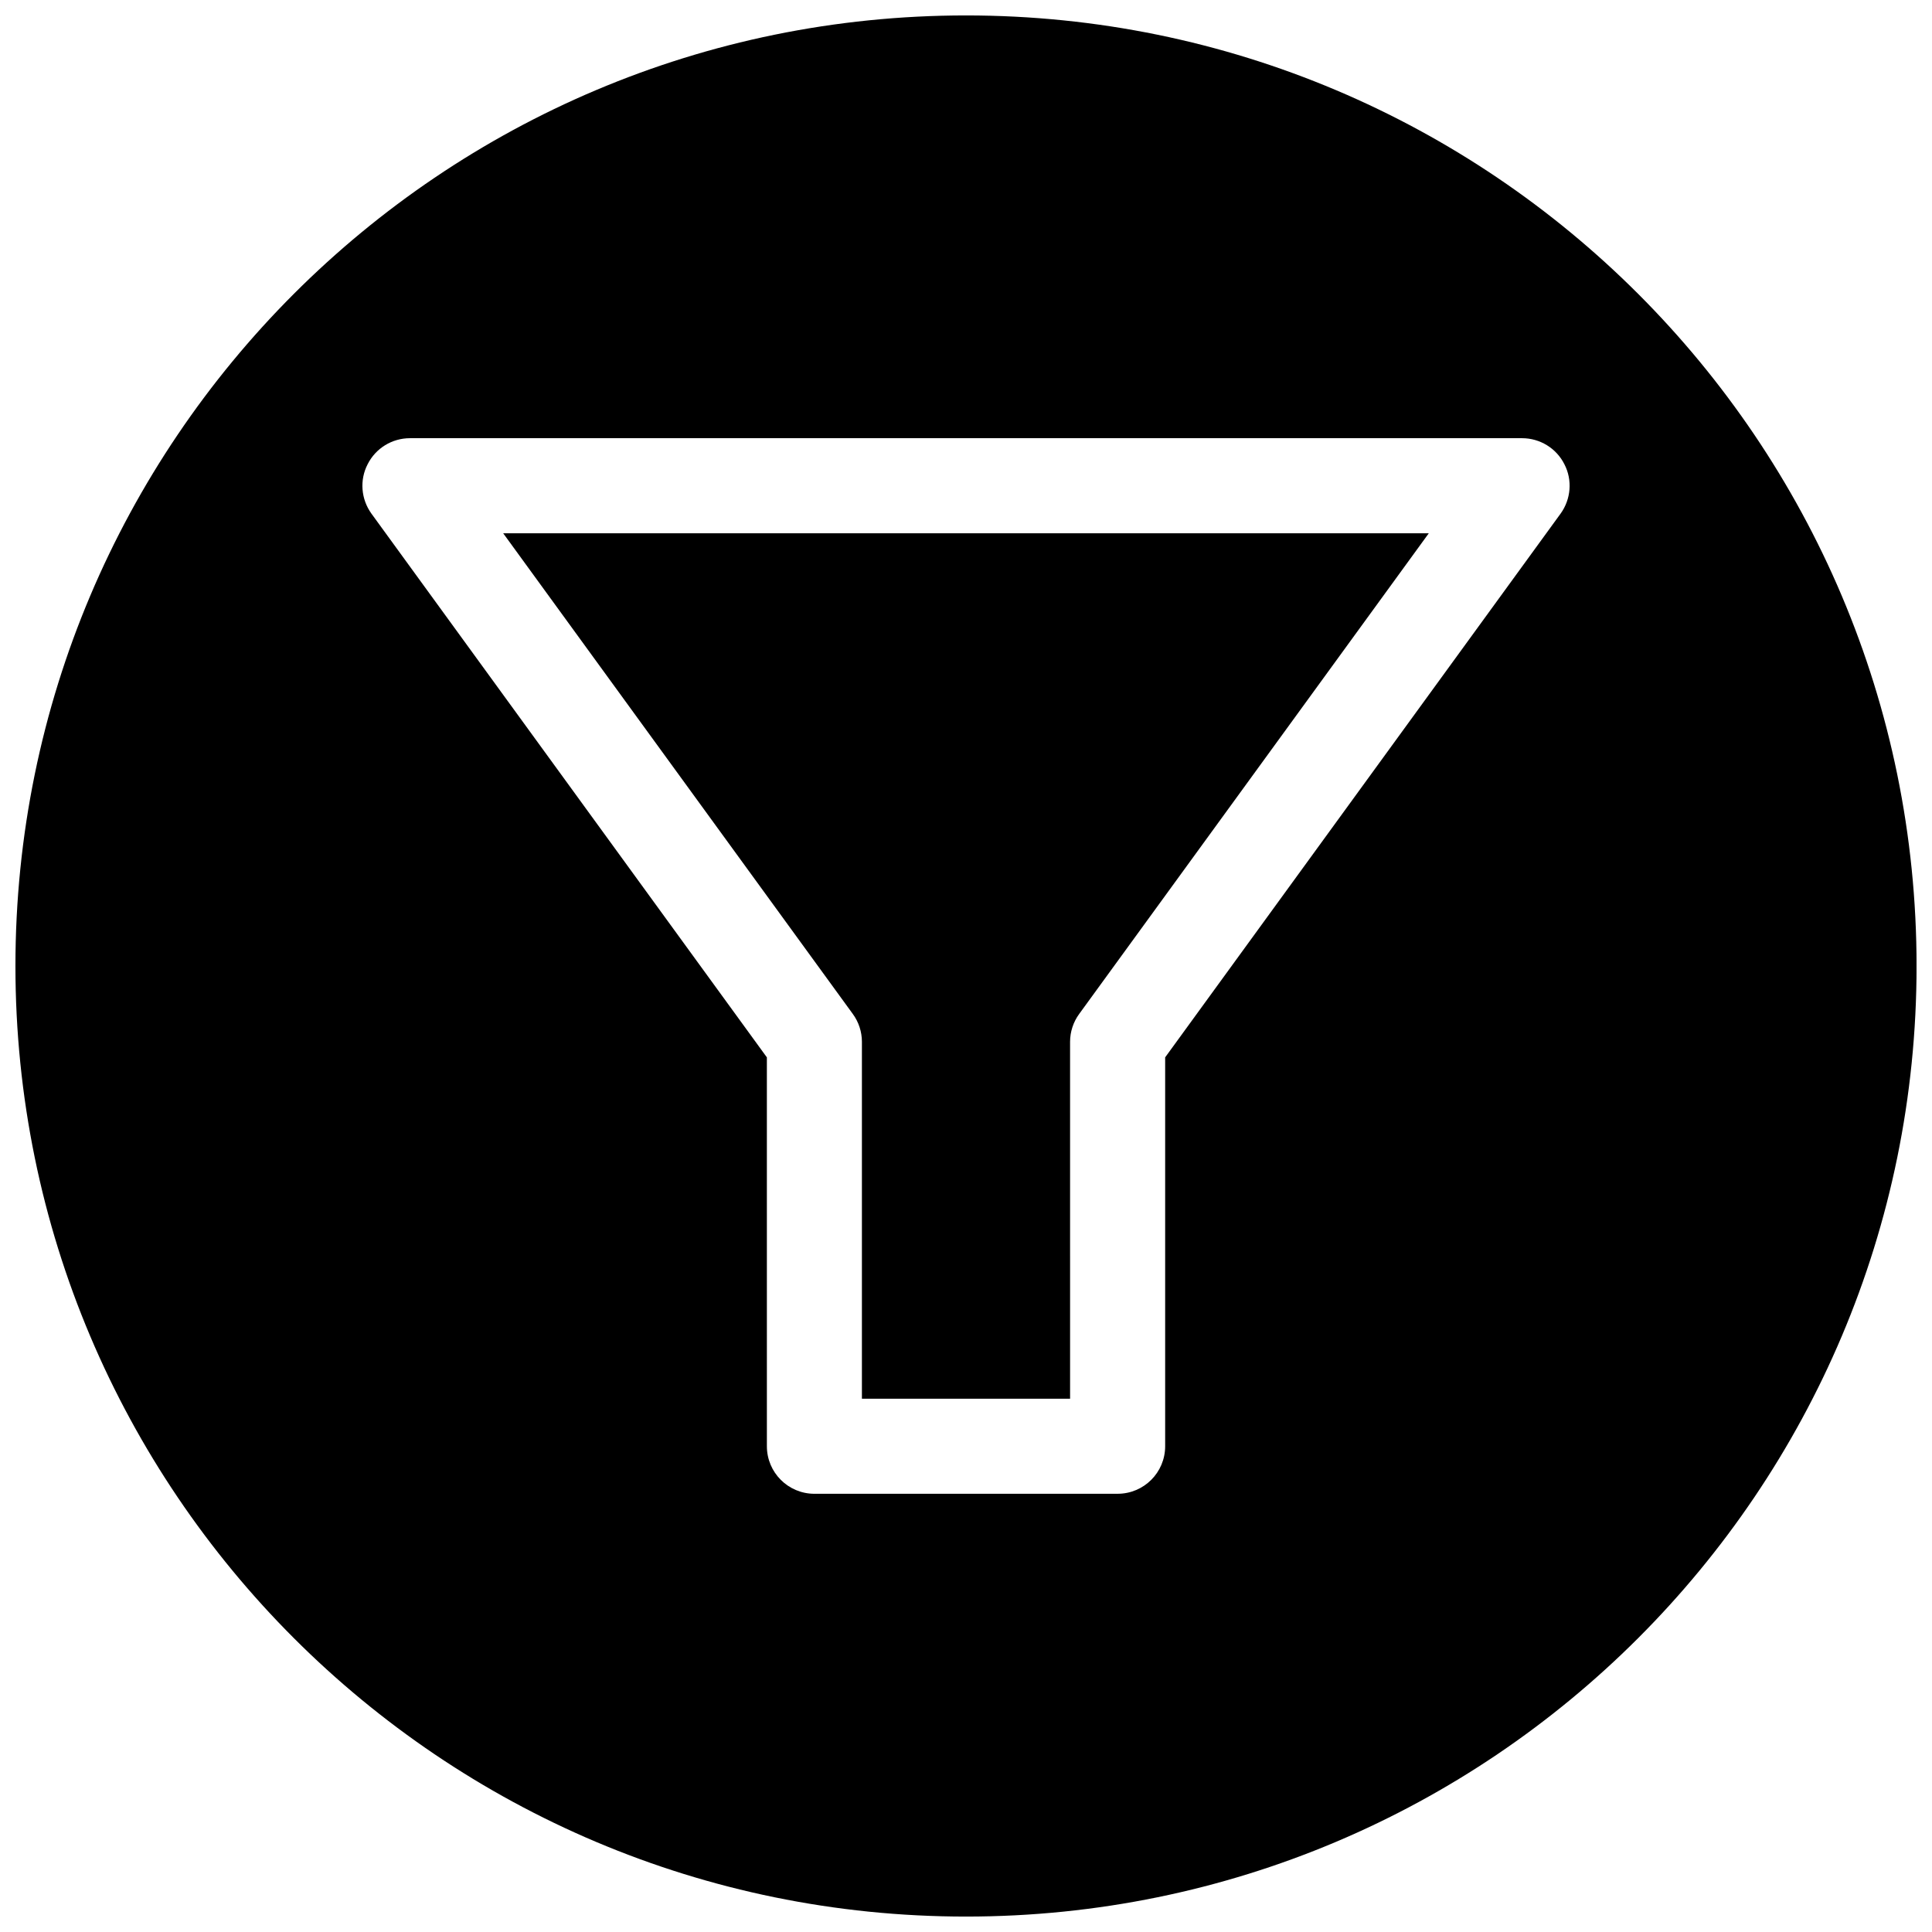
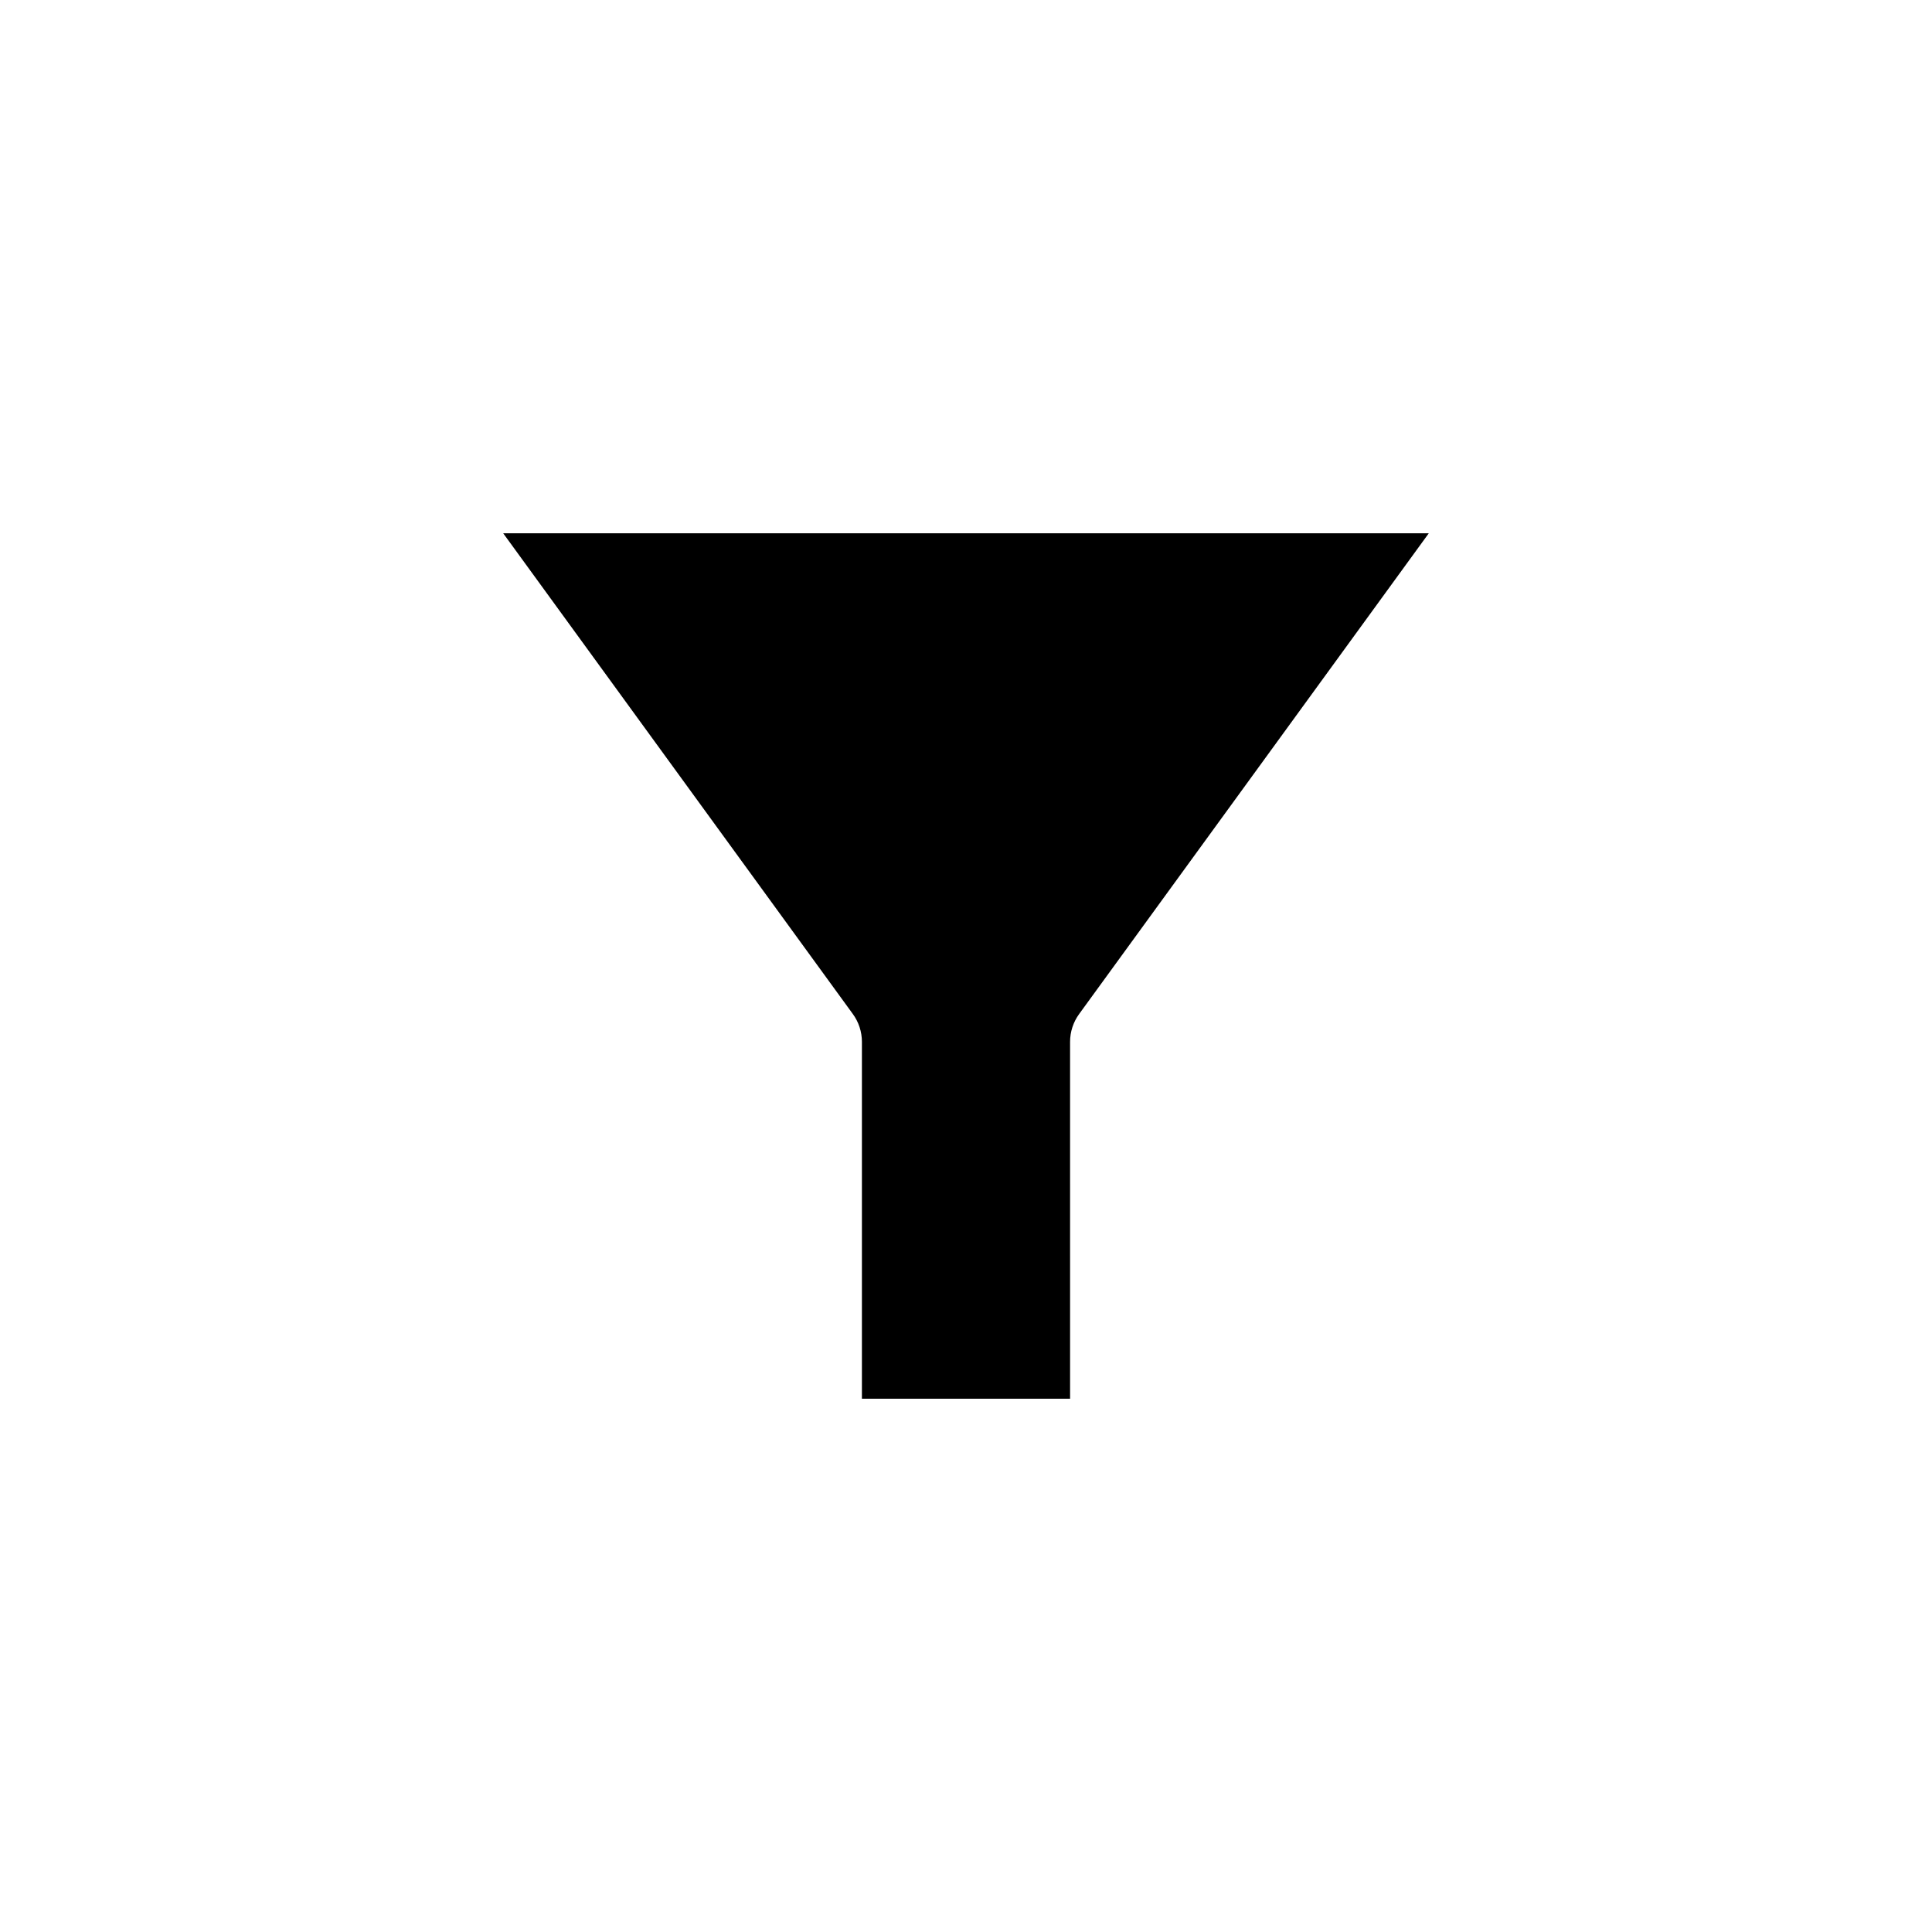
<svg xmlns="http://www.w3.org/2000/svg" width="800px" height="800px" version="1.1" viewBox="144 144 512 512">
  <defs>
    <clipPath id="a">
      <path d="m148.09 148.09h503.81v503.81h-503.81z" />
    </clipPath>
  </defs>
  <g clip-path="url(#a)">
-     <path d="m400 148.09c-139.12 0-251.91 112.79-251.91 251.91 0 139.11 112.79 251.91 251.91 251.91 139.11 0 251.91-112.79 251.91-251.91-0.004-139.12-112.79-251.91-251.91-251.91zm157.57 132.03-104.79 144.09v103.06c0 6.957-5.637 12.594-12.594 12.594l-80.359 0.004c-6.957 0-12.594-5.637-12.594-12.594l-0.004-103.06-104.79-144.09c-2.773-3.844-3.184-8.914-1.008-13.102 2.141-4.25 6.484-6.894 11.207-6.894h294.73c4.723 0 9.07 2.644 11.211 6.894 2.172 4.188 1.762 9.258-1.008 13.102z" />
-   </g>
+     </g>
  <path d="m369.99 412.69c1.574 2.141 2.426 4.754 2.426 7.398v94.59h55.168l-0.004-94.586c0-2.644 0.852-5.258 2.426-7.398l92.637-127.37h-245.29z" />
</svg>